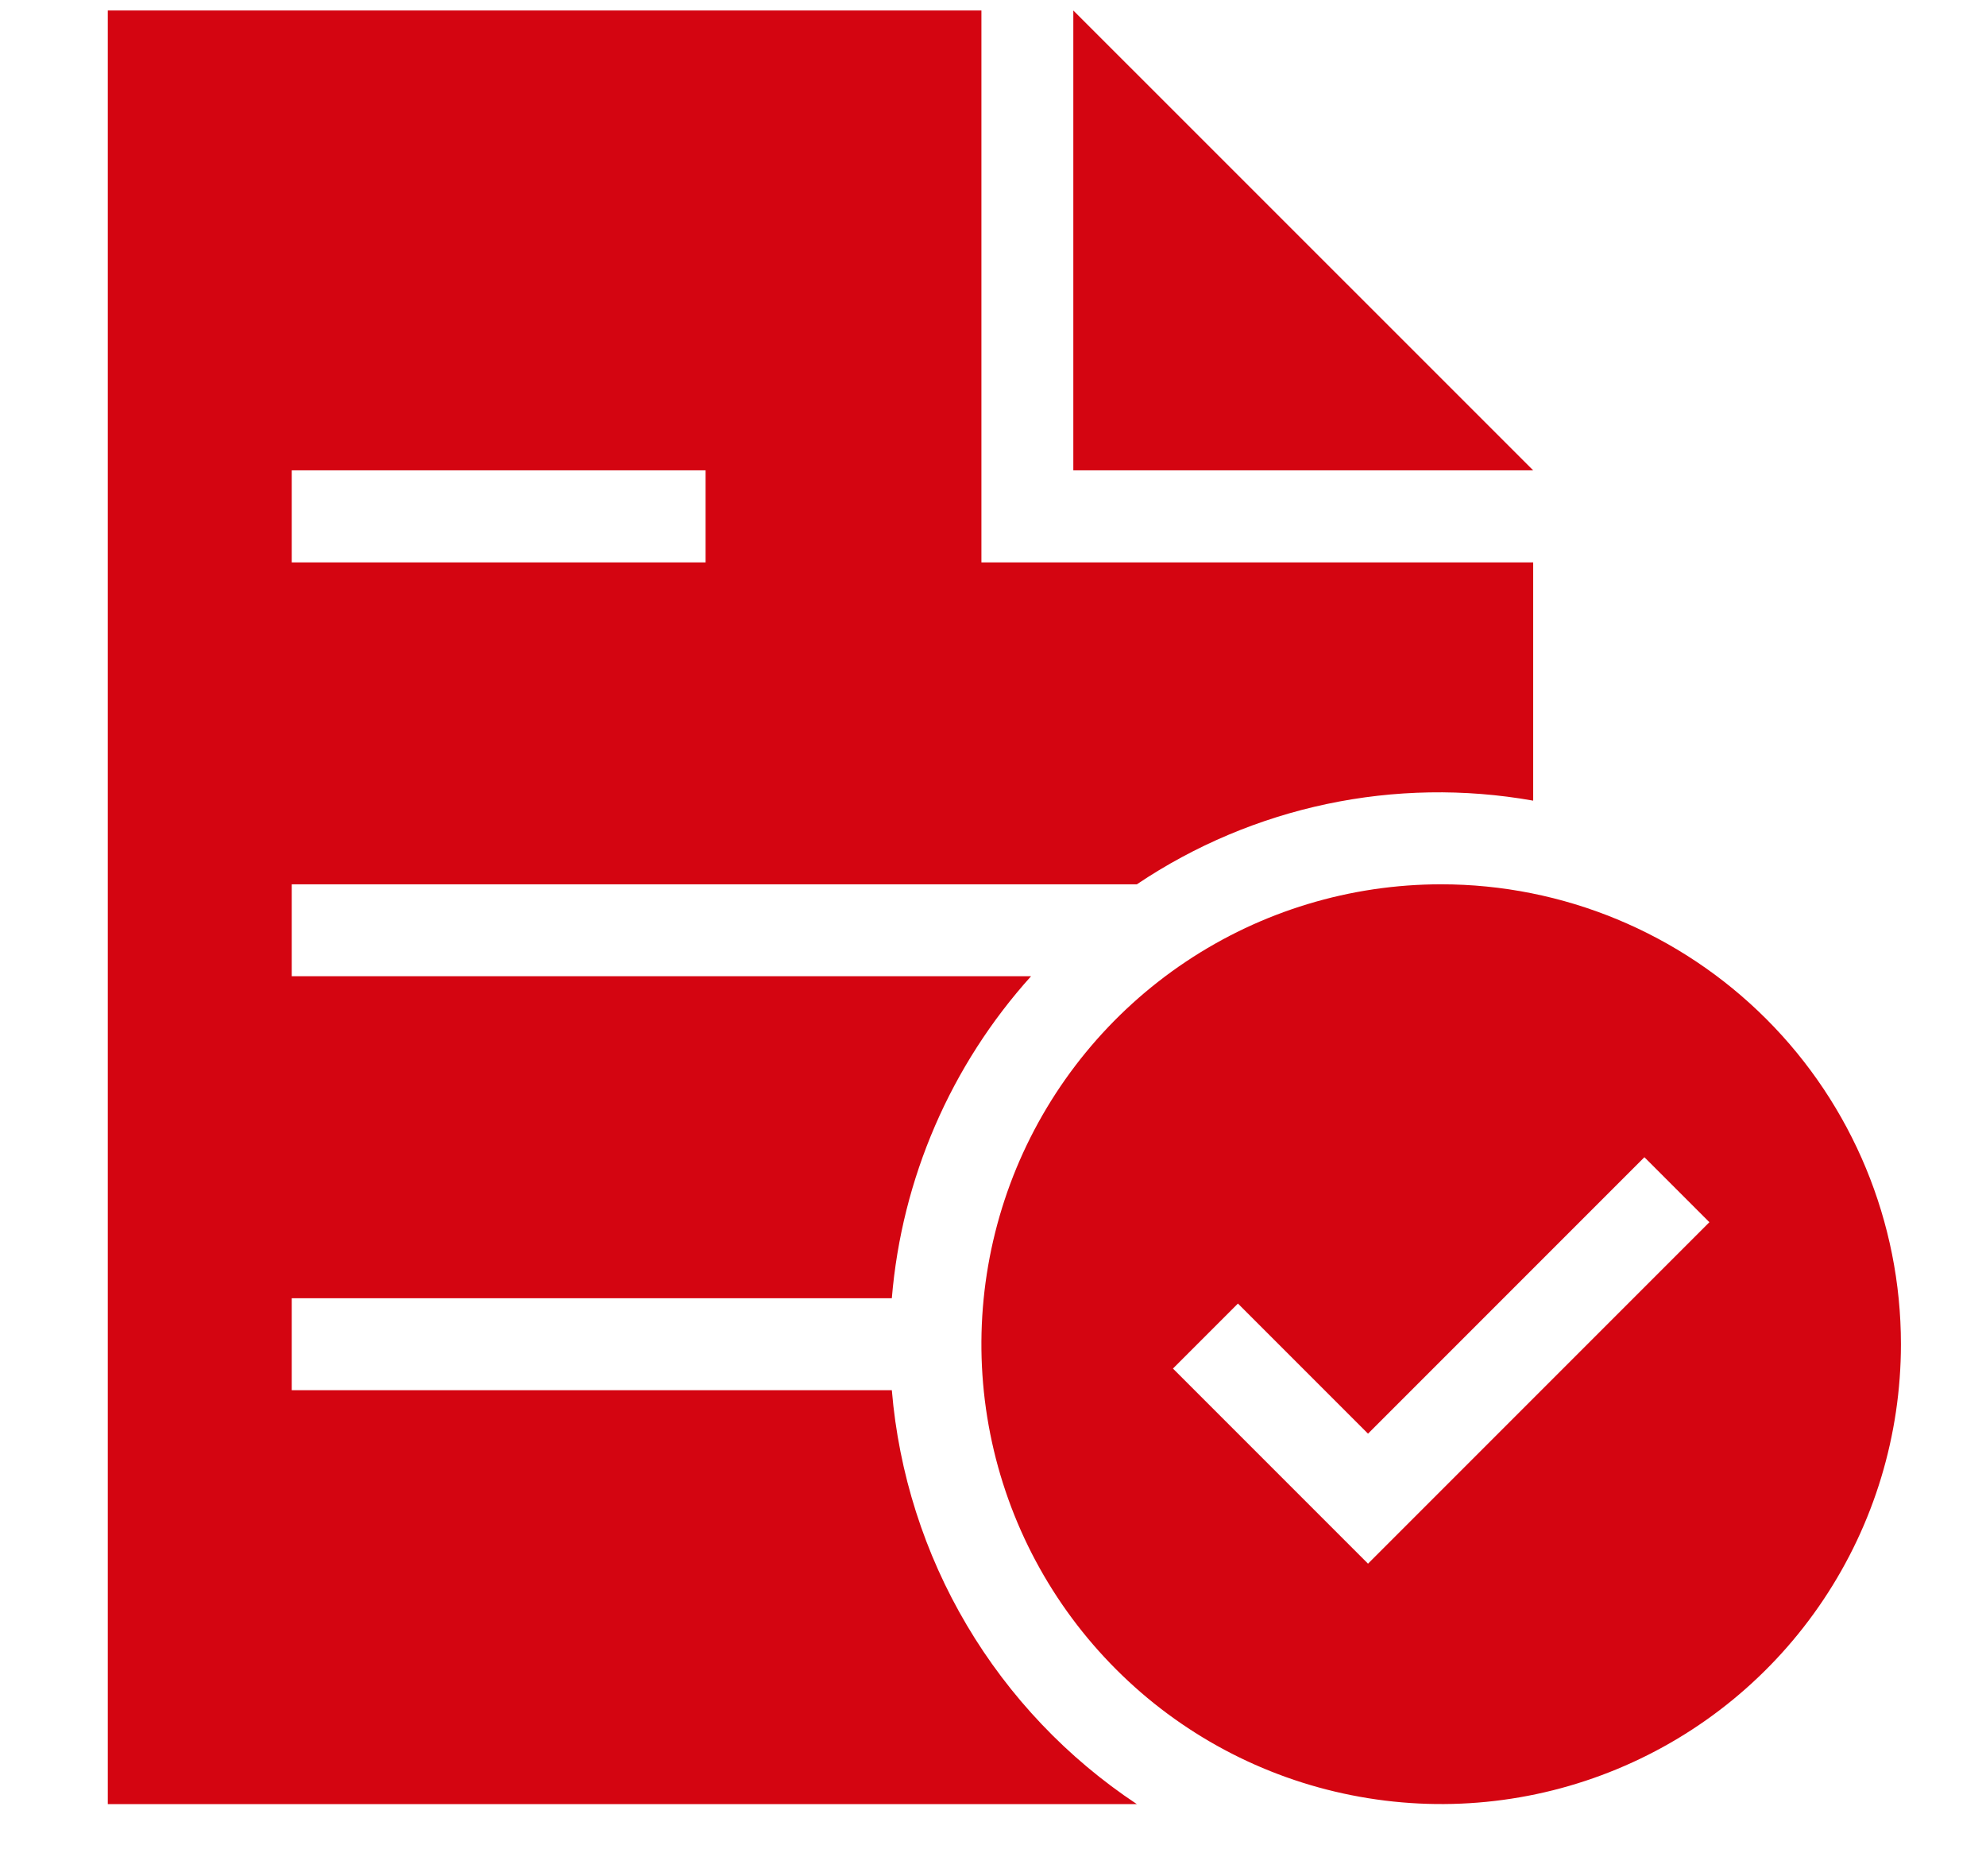
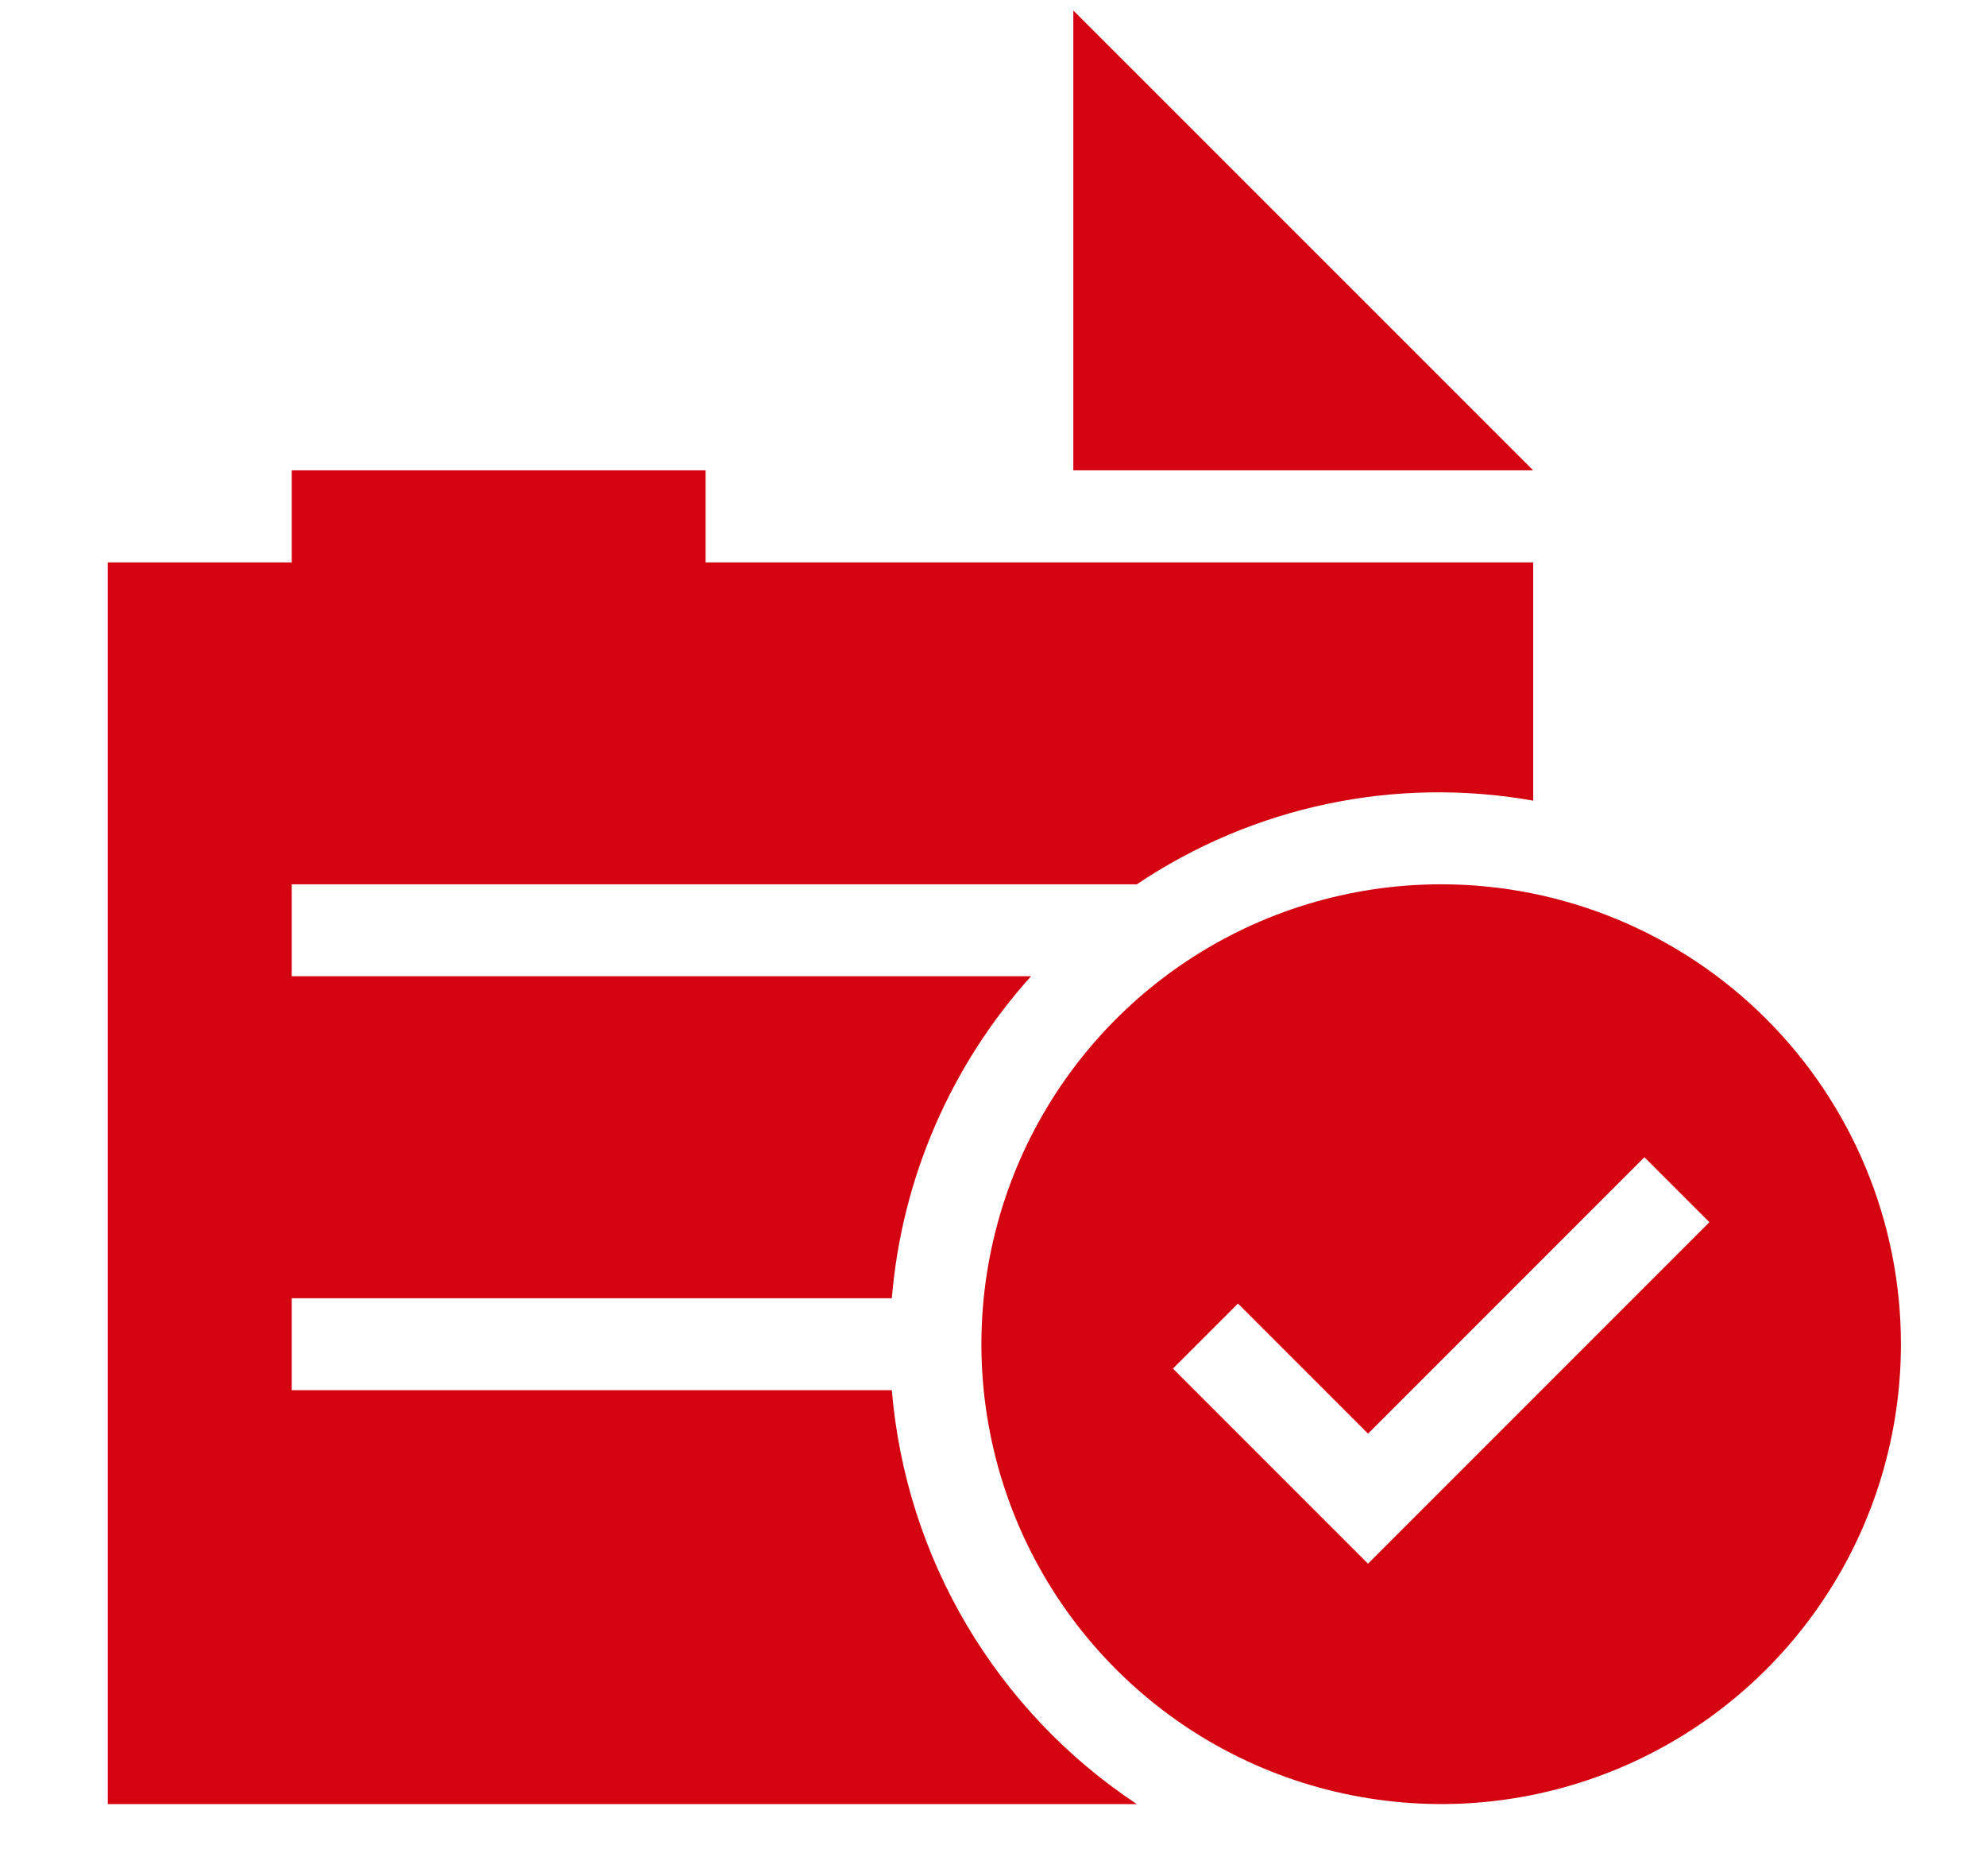
<svg xmlns="http://www.w3.org/2000/svg" width="18" height="17" viewBox="0 0 18 17" fill="none">
-   <path d="M8.083 12.597H2.644V11.764H8.083C8.173 10.679 8.617 9.654 9.345 8.846H2.644V8.013H10.304C11.358 7.305 12.645 7.033 13.896 7.255V5.096H8.895V0.095H0.977V16.348H10.304C9.675 15.931 9.148 15.377 8.763 14.727C8.378 14.077 8.146 13.349 8.083 12.597ZM2.644 4.262H6.395V5.096H2.644V4.262ZM13.896 4.262H9.728V0.095L13.896 4.262ZM13.062 8.013C12.238 8.013 11.432 8.257 10.747 8.715C10.062 9.173 9.528 9.824 9.212 10.585C8.897 11.347 8.814 12.185 8.975 12.993C9.136 13.802 9.533 14.544 10.116 15.127C10.698 15.71 11.441 16.107 12.249 16.267C13.057 16.428 13.895 16.346 14.657 16.03C15.418 15.715 16.069 15.181 16.527 14.495C16.985 13.81 17.229 13.004 17.229 12.18C17.229 11.075 16.79 10.015 16.009 9.234C15.227 8.452 14.167 8.013 13.062 8.013ZM12.399 14.169L10.631 12.401L11.22 11.812L12.399 12.991L14.904 10.486L15.493 11.075L12.399 14.169Z" fill="#D40511" />
+   <path d="M8.083 12.597H2.644V11.764H8.083C8.173 10.679 8.617 9.654 9.345 8.846H2.644V8.013H10.304C11.358 7.305 12.645 7.033 13.896 7.255V5.096H8.895H0.977V16.348H10.304C9.675 15.931 9.148 15.377 8.763 14.727C8.378 14.077 8.146 13.349 8.083 12.597ZM2.644 4.262H6.395V5.096H2.644V4.262ZM13.896 4.262H9.728V0.095L13.896 4.262ZM13.062 8.013C12.238 8.013 11.432 8.257 10.747 8.715C10.062 9.173 9.528 9.824 9.212 10.585C8.897 11.347 8.814 12.185 8.975 12.993C9.136 13.802 9.533 14.544 10.116 15.127C10.698 15.71 11.441 16.107 12.249 16.267C13.057 16.428 13.895 16.346 14.657 16.03C15.418 15.715 16.069 15.181 16.527 14.495C16.985 13.81 17.229 13.004 17.229 12.18C17.229 11.075 16.79 10.015 16.009 9.234C15.227 8.452 14.167 8.013 13.062 8.013ZM12.399 14.169L10.631 12.401L11.22 11.812L12.399 12.991L14.904 10.486L15.493 11.075L12.399 14.169Z" fill="#D40511" />
</svg>